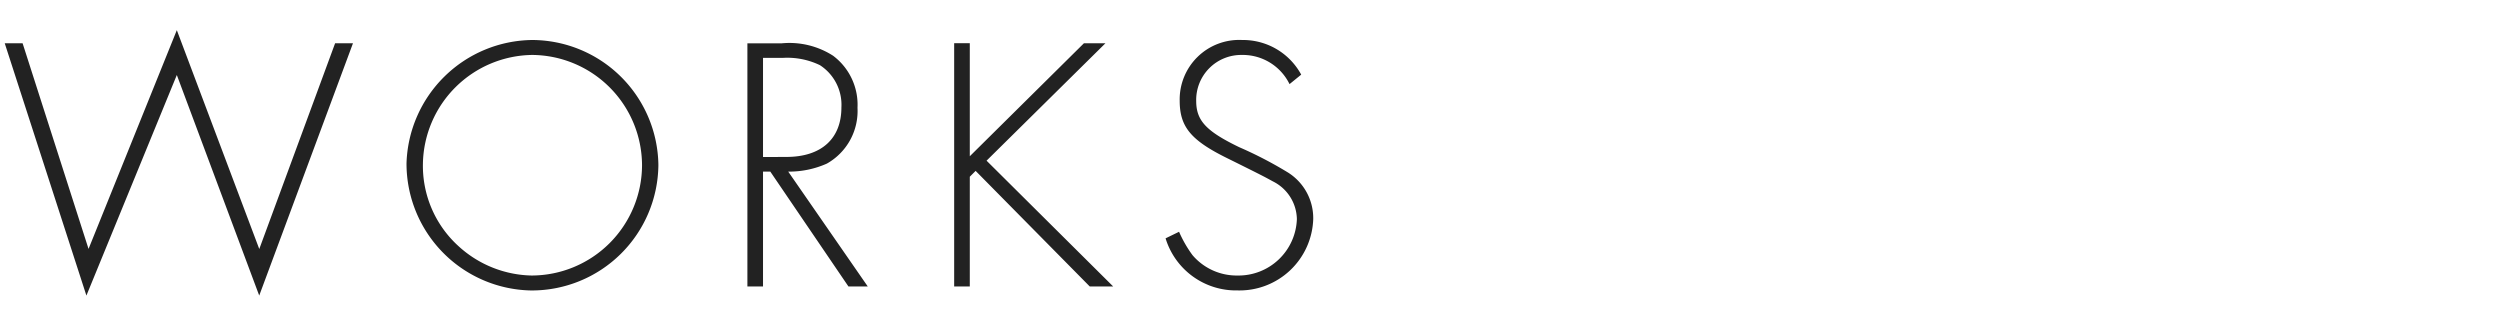
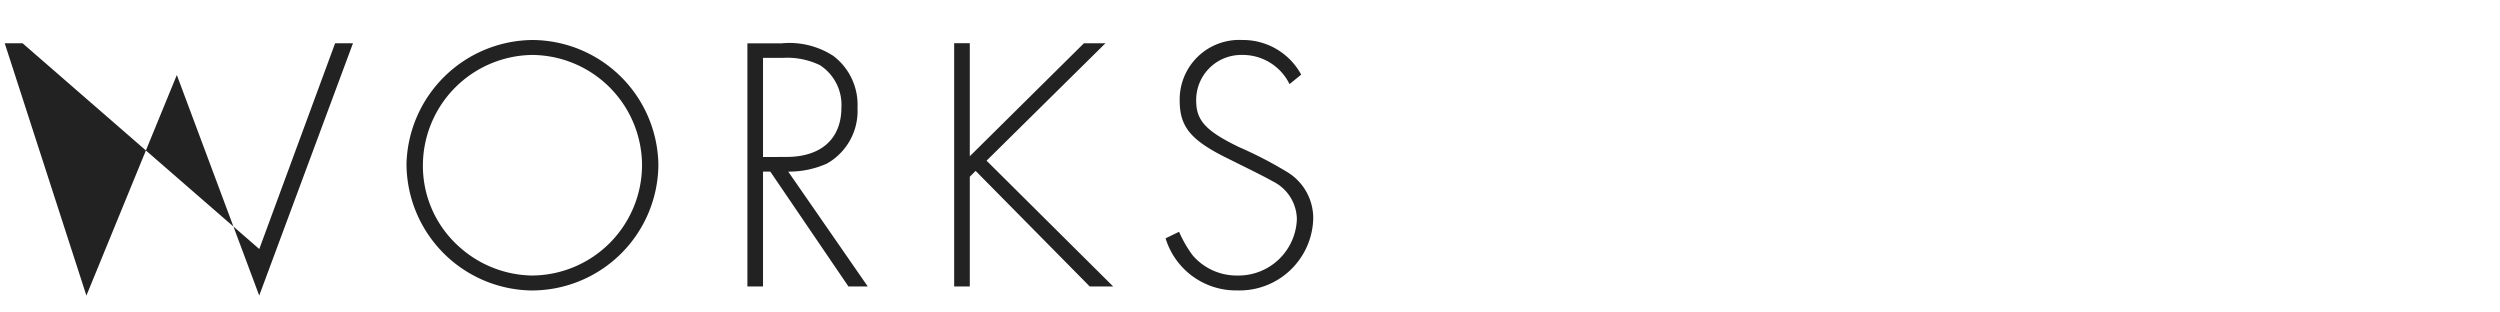
<svg xmlns="http://www.w3.org/2000/svg" width="96" height="12" viewBox="0 0 96 12">
  <g id="sec-ttl-works" transform="translate(764 -1128)">
-     <rect id="長方形_1824" data-name="長方形 1824" width="96" height="12" transform="translate(-764 1128)" fill="none" />
-     <path id="パス_5426" data-name="パス 5426" d="M.868-9.338H.182L3.318.35,6.79-8.12,9.954.35l3.6-9.688h-.686l-2.912,7.9L6.79-9.842,3.4-1.442ZM20.44-9.464a4.886,4.886,0,0,0-4.83,4.732,4.873,4.873,0,0,0,4.8,4.886,4.864,4.864,0,0,0,4.872-4.816A4.864,4.864,0,0,0,20.44-9.464Zm0,.574a4.248,4.248,0,0,1,4.214,4.228A4.248,4.248,0,0,1,20.412-.42,4.28,4.28,0,0,1,17.6-1.554,4.16,4.16,0,0,1,16.24-4.718,4.253,4.253,0,0,1,20.44-8.89Zm9.828,4.48a3.574,3.574,0,0,0,1.484-.308A2.318,2.318,0,0,0,32.928-6.86a2.349,2.349,0,0,0-.938-2,3.1,3.1,0,0,0-1.974-.476H28.7V0h.6V-4.41h.28l3,4.41h.742ZM29.3-4.97V-8.778h.77a2.884,2.884,0,0,1,1.414.28,1.811,1.811,0,0,1,.826,1.624c0,1.2-.77,1.9-2.114,1.9ZM37.24-5v-4.34h-.6V0h.6V-4.214l.224-.224L41.846,0h.9L37.884-4.83l4.564-4.508h-.826ZM49.966-8.134A2.541,2.541,0,0,0,47.7-9.464,2.285,2.285,0,0,0,45.3-7.14c0,1.008.42,1.526,1.848,2.226,1.386.686,1.428.714,1.736.882A1.65,1.65,0,0,1,49.8-2.59,2.243,2.243,0,0,1,47.516-.42,2.228,2.228,0,0,1,45.794-1.2a4.614,4.614,0,0,1-.518-.9l-.518.252a2.829,2.829,0,0,0,2.758,2A2.833,2.833,0,0,0,50.428-2.59a2.067,2.067,0,0,0-.98-1.792,15.253,15.253,0,0,0-1.862-.966c-1.274-.616-1.652-1.022-1.652-1.778a1.728,1.728,0,0,1,1.75-1.764,2,2,0,0,1,1.834,1.12Z" transform="translate(-764 1139)" fill="#222" />
+     <path id="パス_5426" data-name="パス 5426" d="M.868-9.338H.182L3.318.35,6.79-8.12,9.954.35l3.6-9.688h-.686l-2.912,7.9ZM20.44-9.464a4.886,4.886,0,0,0-4.83,4.732,4.873,4.873,0,0,0,4.8,4.886,4.864,4.864,0,0,0,4.872-4.816A4.864,4.864,0,0,0,20.44-9.464Zm0,.574a4.248,4.248,0,0,1,4.214,4.228A4.248,4.248,0,0,1,20.412-.42,4.28,4.28,0,0,1,17.6-1.554,4.16,4.16,0,0,1,16.24-4.718,4.253,4.253,0,0,1,20.44-8.89Zm9.828,4.48a3.574,3.574,0,0,0,1.484-.308A2.318,2.318,0,0,0,32.928-6.86a2.349,2.349,0,0,0-.938-2,3.1,3.1,0,0,0-1.974-.476H28.7V0h.6V-4.41h.28l3,4.41h.742ZM29.3-4.97V-8.778h.77a2.884,2.884,0,0,1,1.414.28,1.811,1.811,0,0,1,.826,1.624c0,1.2-.77,1.9-2.114,1.9ZM37.24-5v-4.34h-.6V0h.6V-4.214l.224-.224L41.846,0h.9L37.884-4.83l4.564-4.508h-.826ZM49.966-8.134A2.541,2.541,0,0,0,47.7-9.464,2.285,2.285,0,0,0,45.3-7.14c0,1.008.42,1.526,1.848,2.226,1.386.686,1.428.714,1.736.882A1.65,1.65,0,0,1,49.8-2.59,2.243,2.243,0,0,1,47.516-.42,2.228,2.228,0,0,1,45.794-1.2a4.614,4.614,0,0,1-.518-.9l-.518.252a2.829,2.829,0,0,0,2.758,2A2.833,2.833,0,0,0,50.428-2.59a2.067,2.067,0,0,0-.98-1.792,15.253,15.253,0,0,0-1.862-.966c-1.274-.616-1.652-1.022-1.652-1.778a1.728,1.728,0,0,1,1.75-1.764,2,2,0,0,1,1.834,1.12Z" transform="translate(-764 1139)" fill="#222" />
  </g>
</svg>